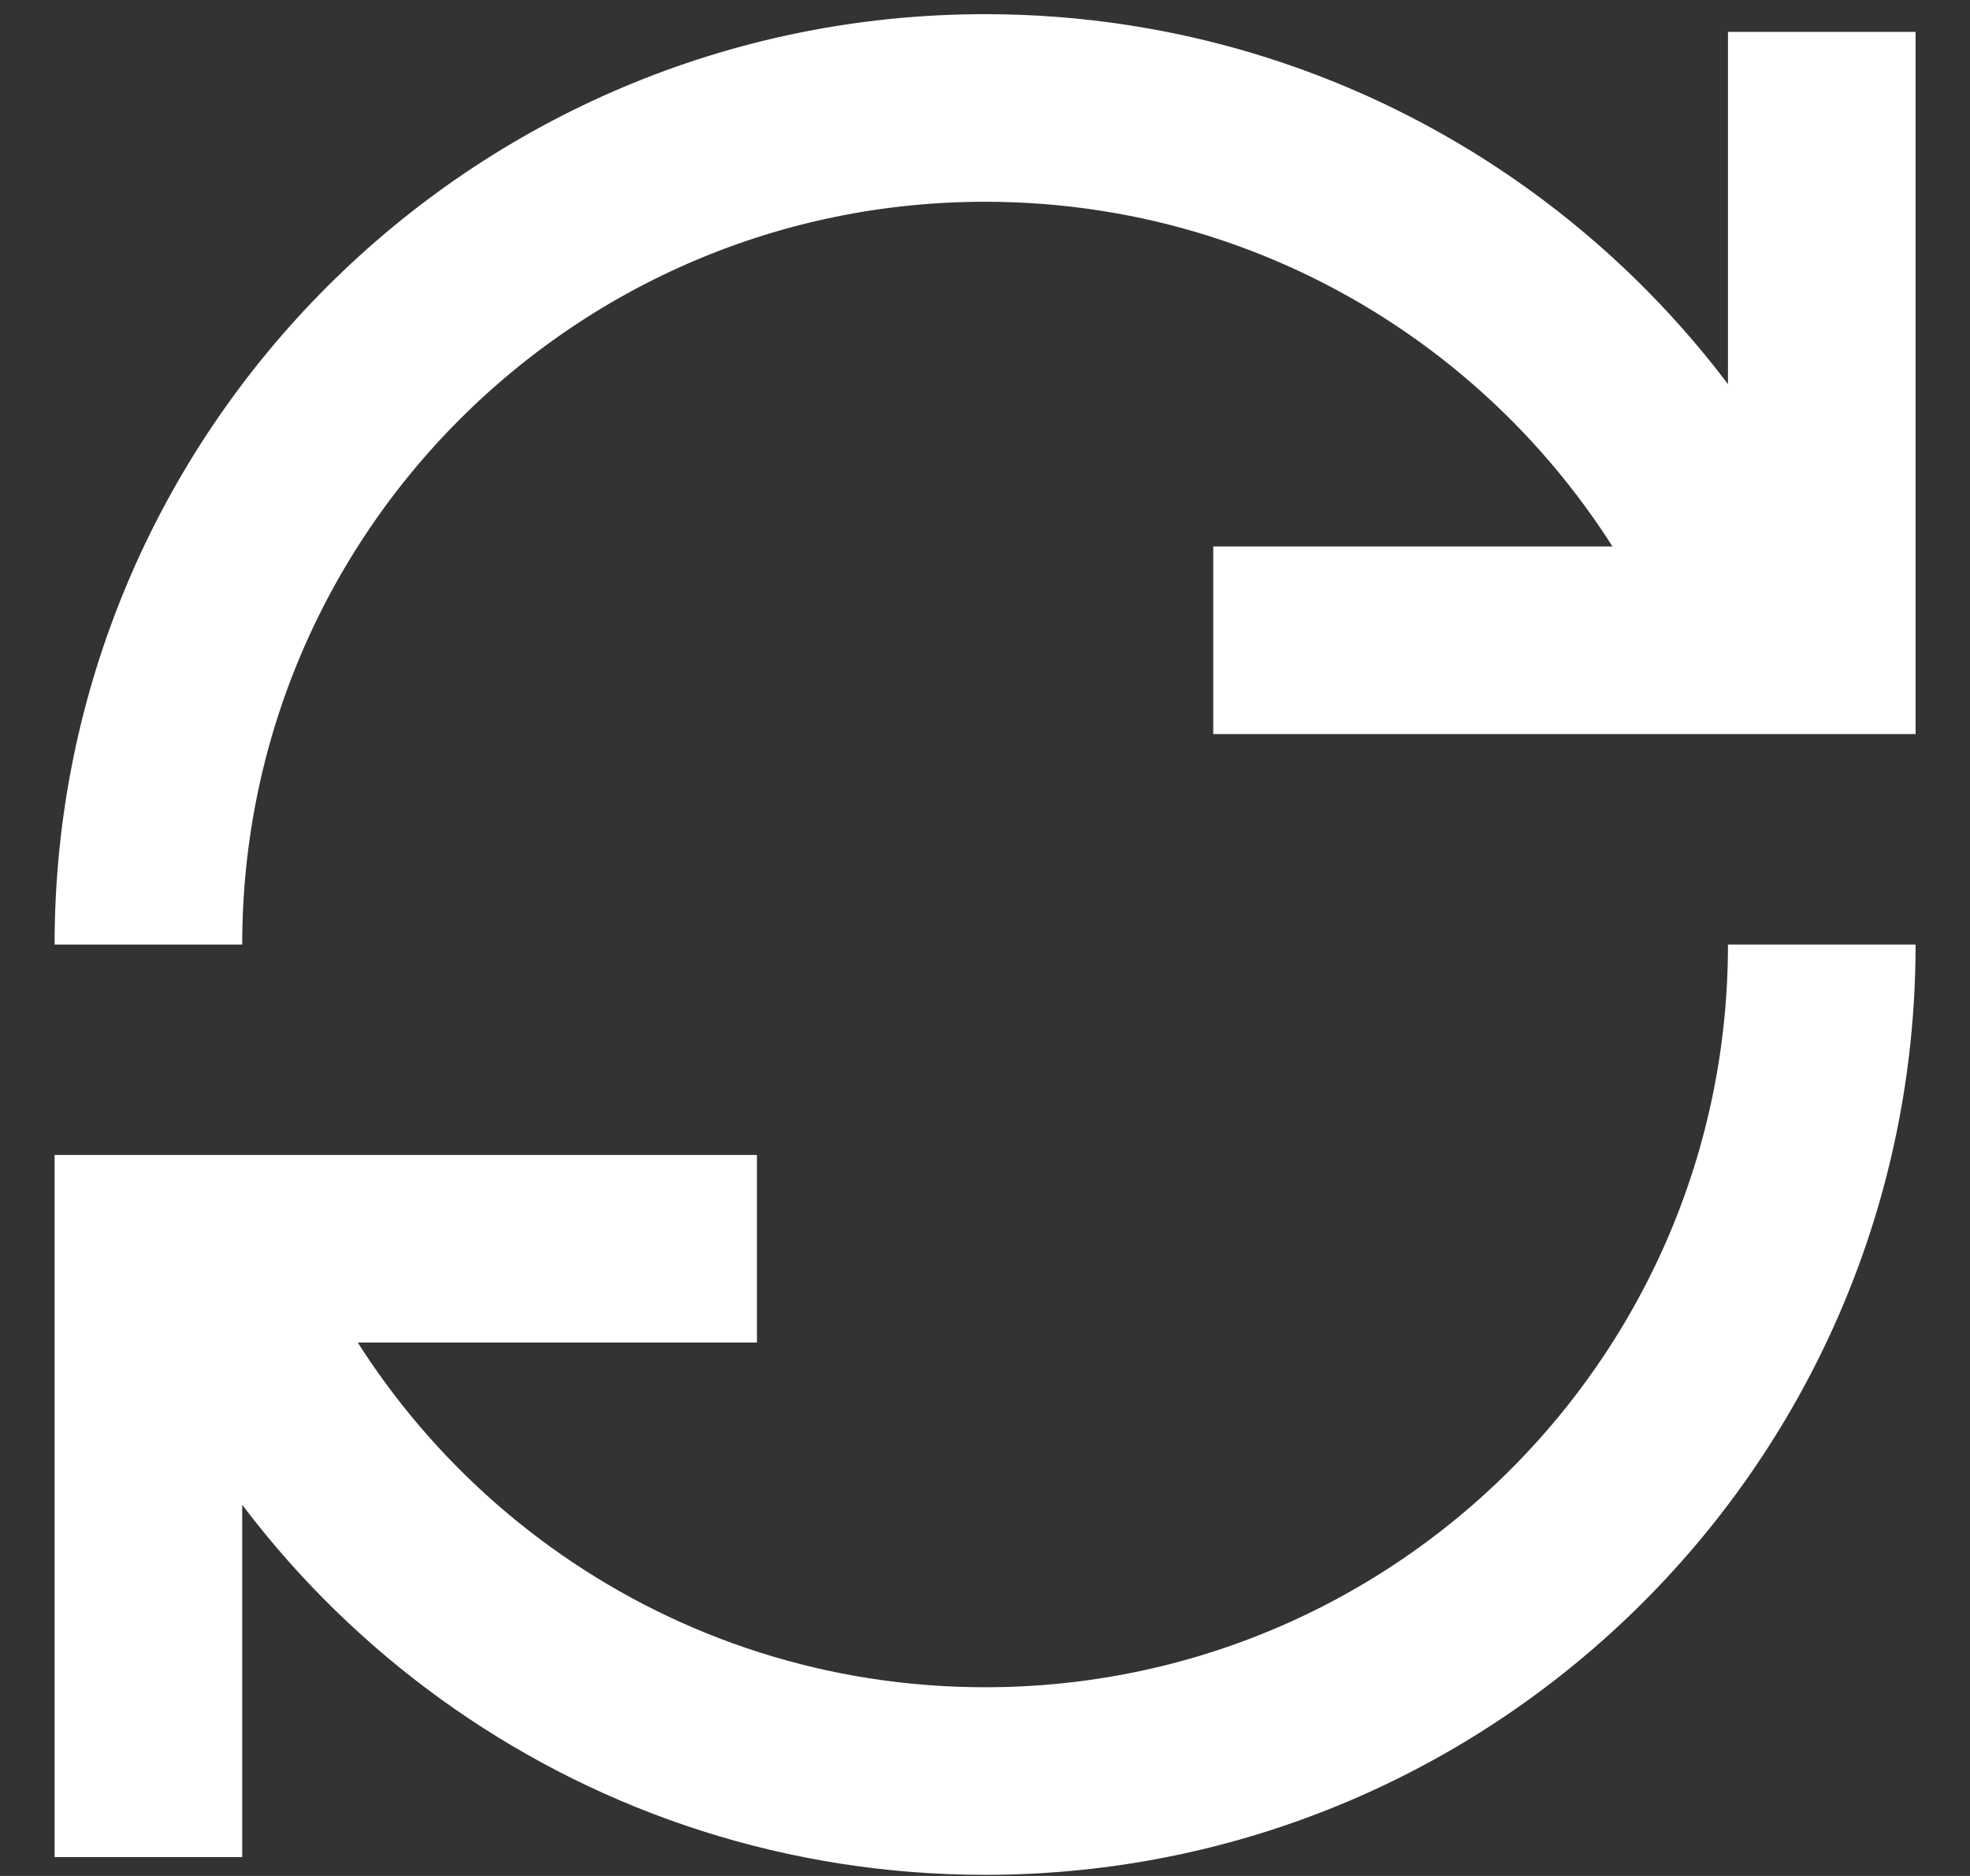
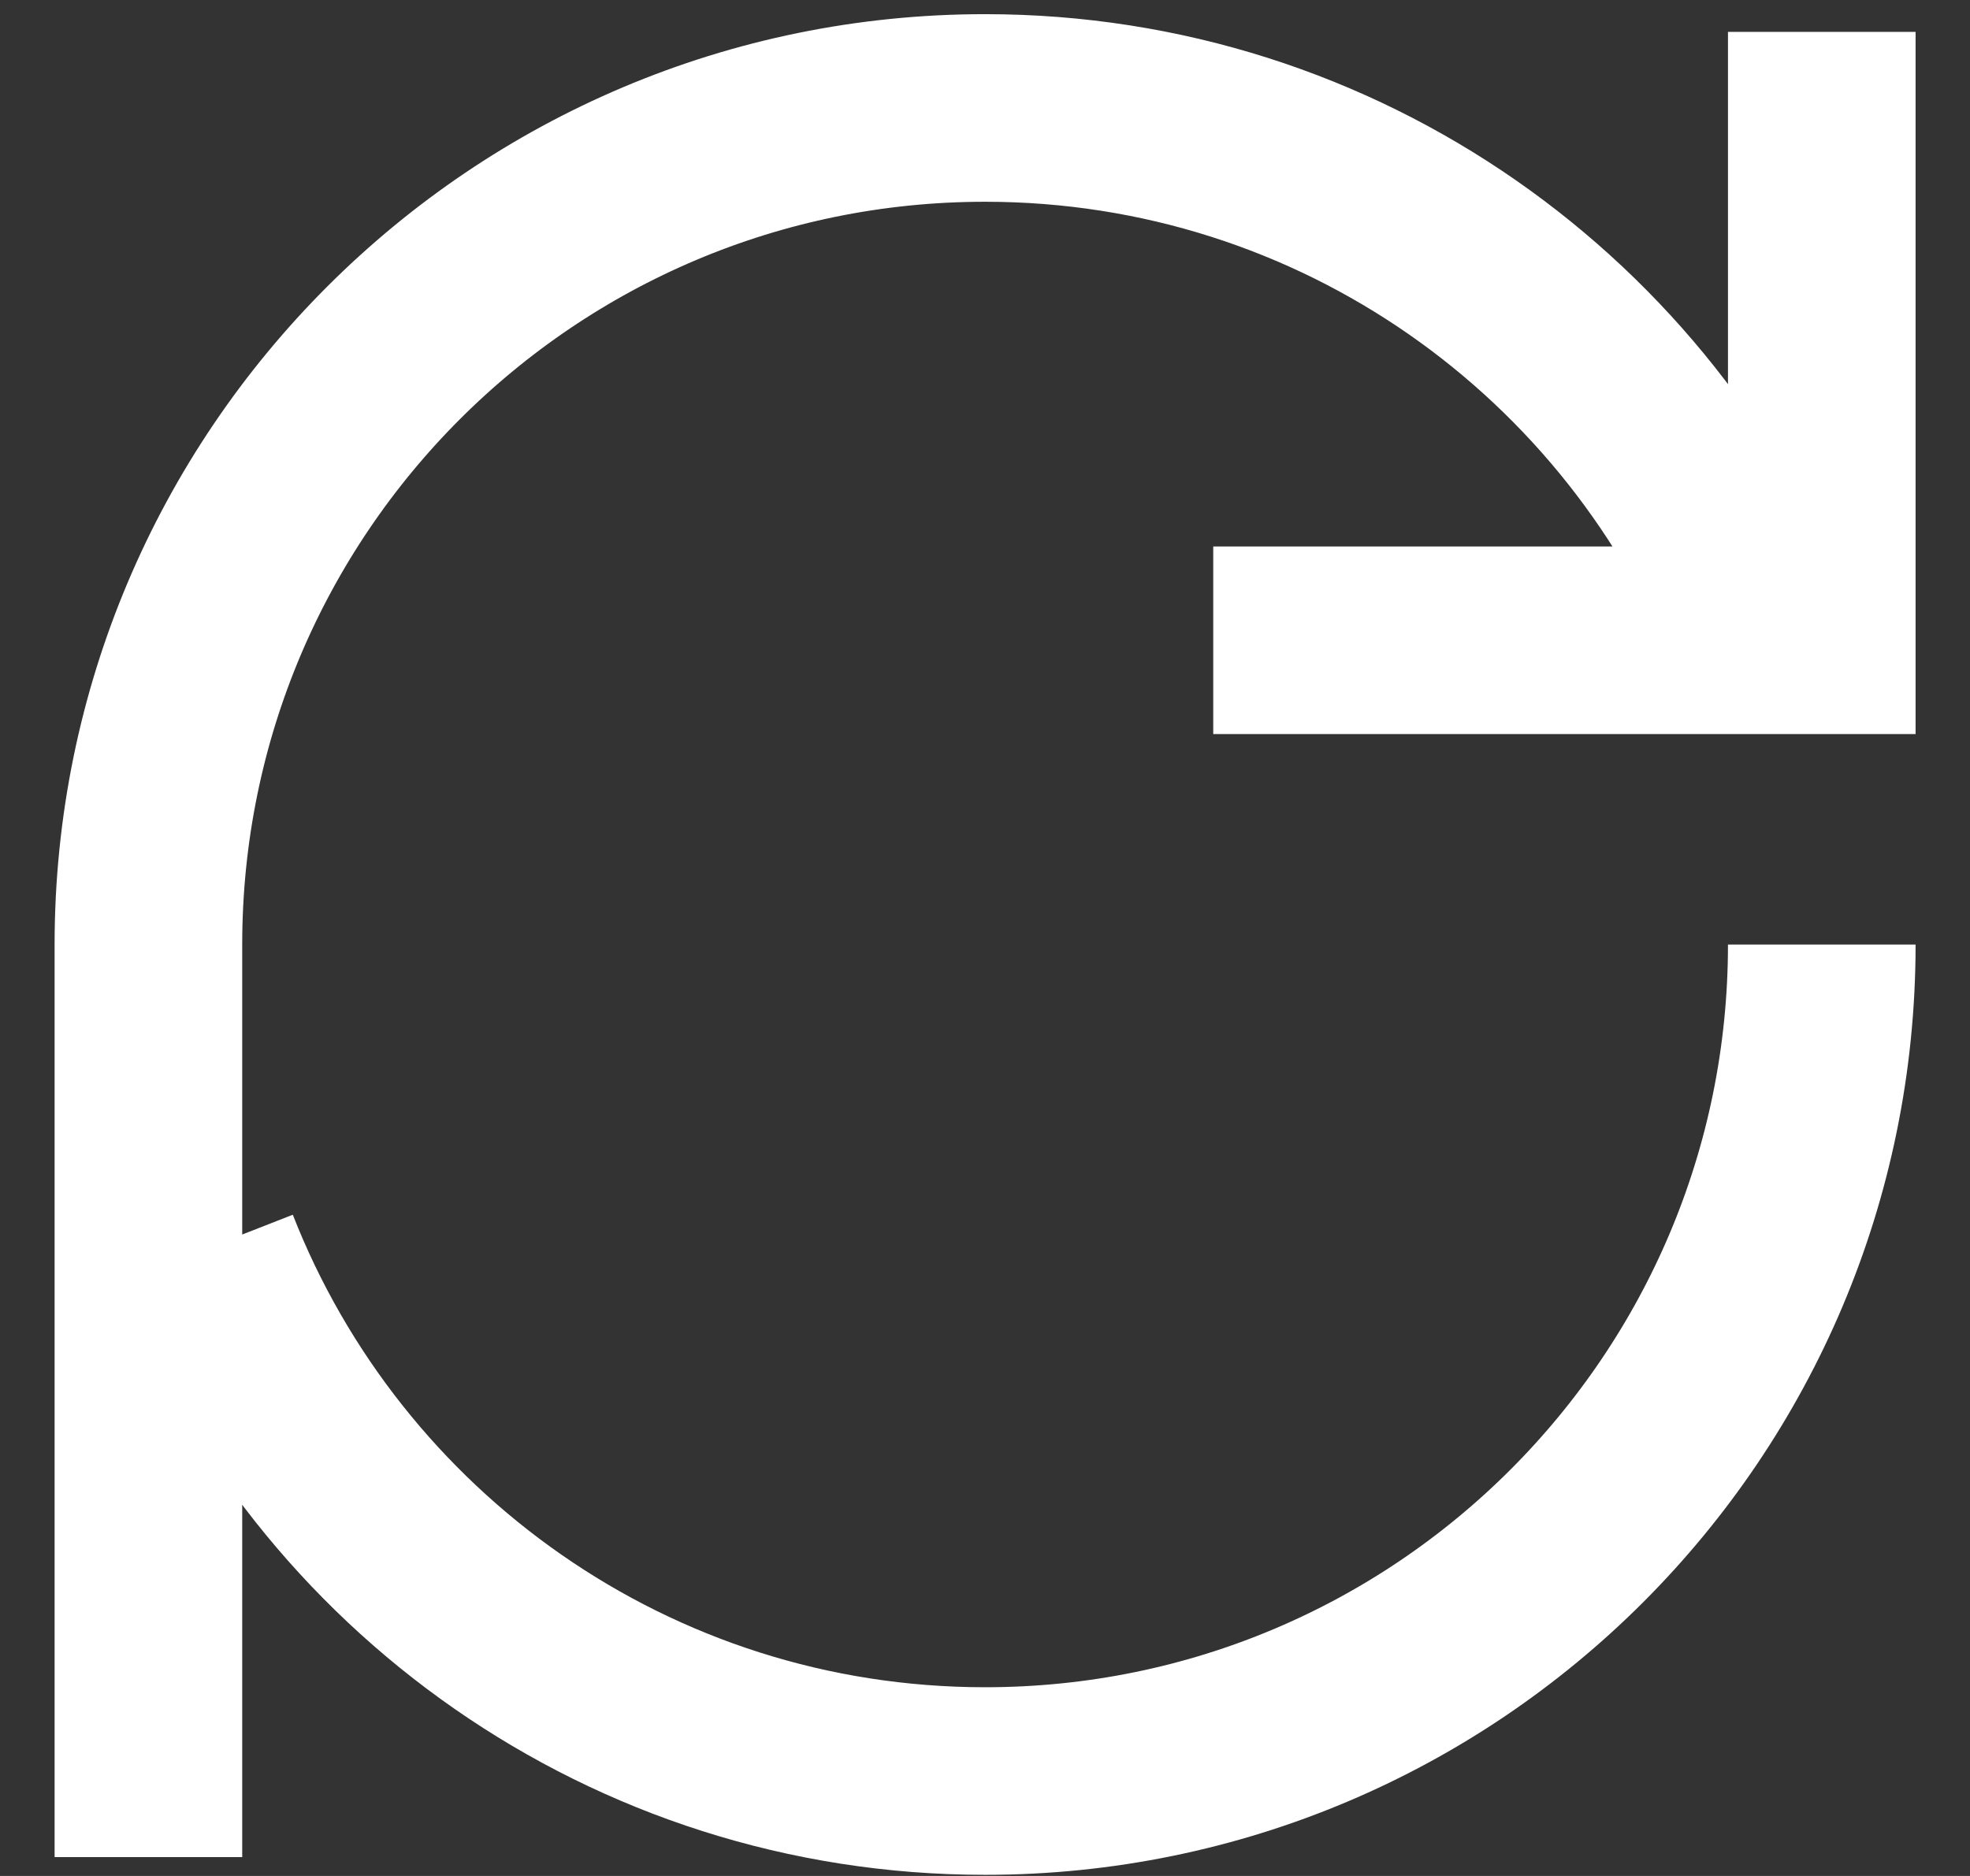
<svg xmlns="http://www.w3.org/2000/svg" width="21" height="20" viewBox="0 0 21 20" fill="none">
  <rect x="0" y="0" width="21" height="20" fill="#333333" stroke="none" />
-   <path d="M2.19 13.315C3.49 16.636 6.721 18.988 10.501 18.988C15.427 18.988 19.42 14.995 19.42 10.07M18.812 6.825C17.514 3.503 14.282 1.151 10.501 1.151C5.575 1.151 1.582 5.144 1.582 10.07M8.069 13.313H1.582V19.799M19.42 0.34V6.826H12.933" stroke="white" stroke-width="2" />
+   <path d="M2.19 13.315C3.49 16.636 6.721 18.988 10.501 18.988C15.427 18.988 19.42 14.995 19.42 10.07M18.812 6.825C17.514 3.503 14.282 1.151 10.501 1.151C5.575 1.151 1.582 5.144 1.582 10.07H1.582V19.799M19.42 0.34V6.826H12.933" stroke="white" stroke-width="2" />
</svg>